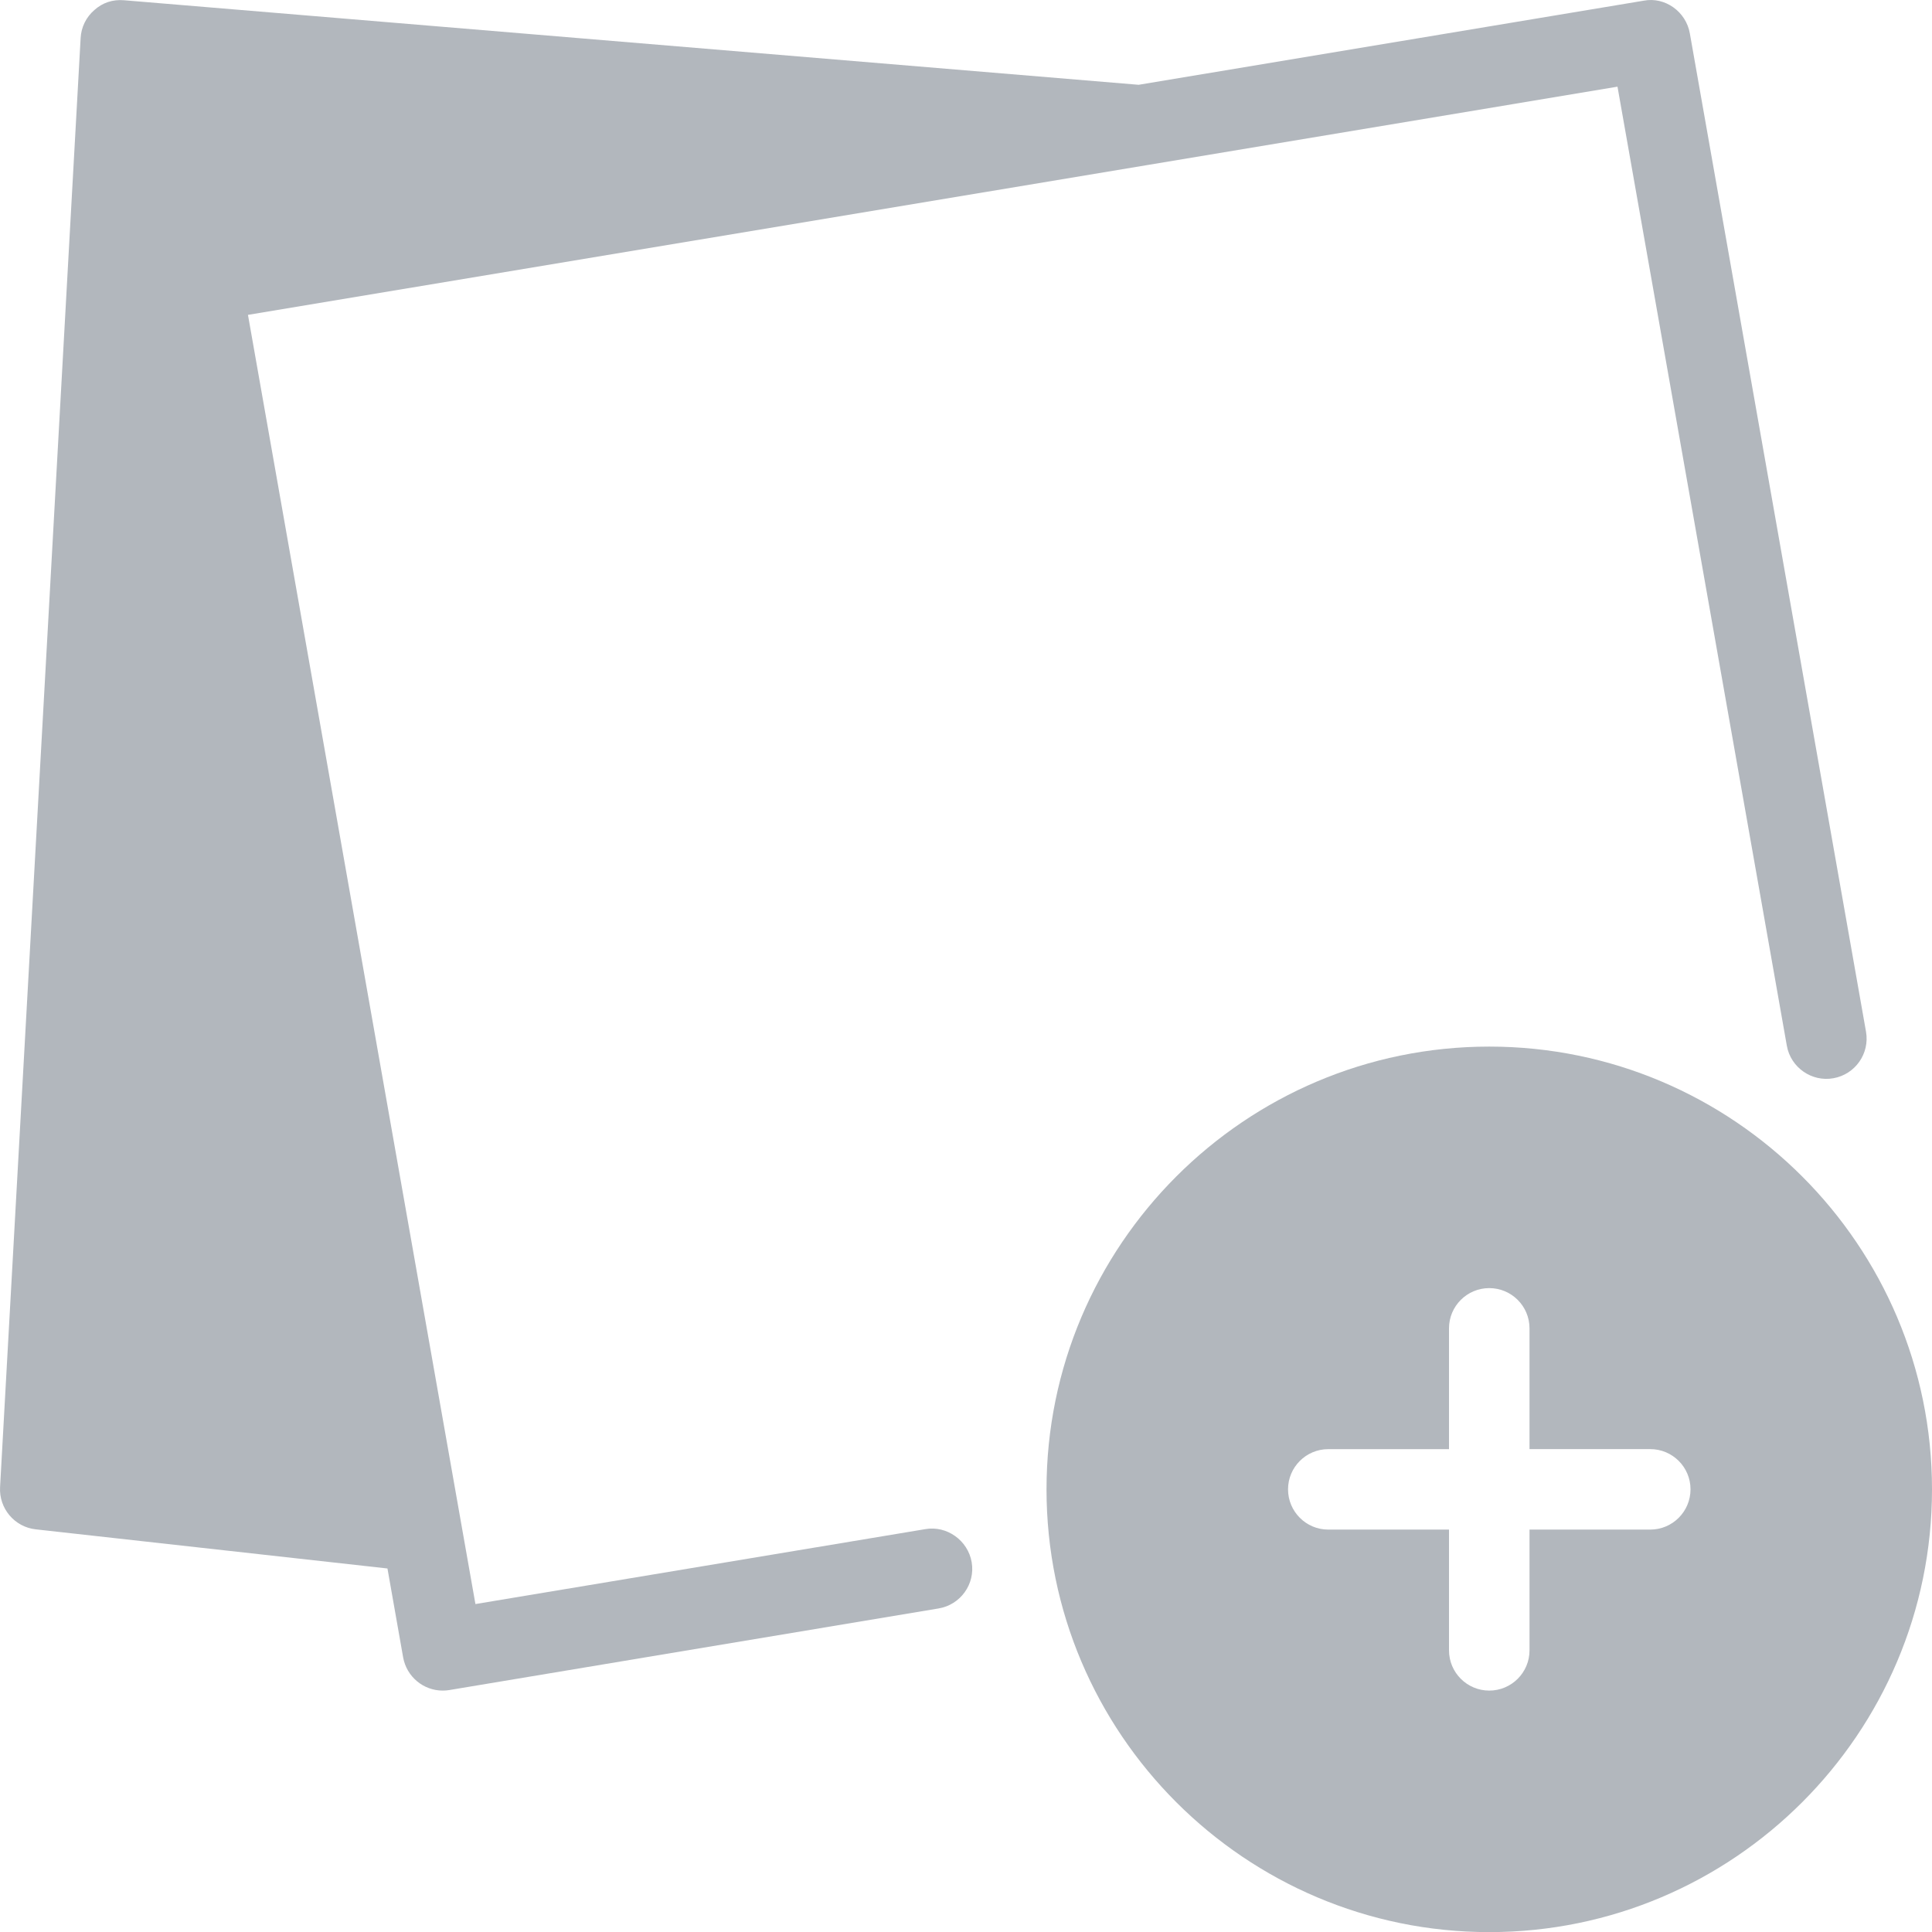
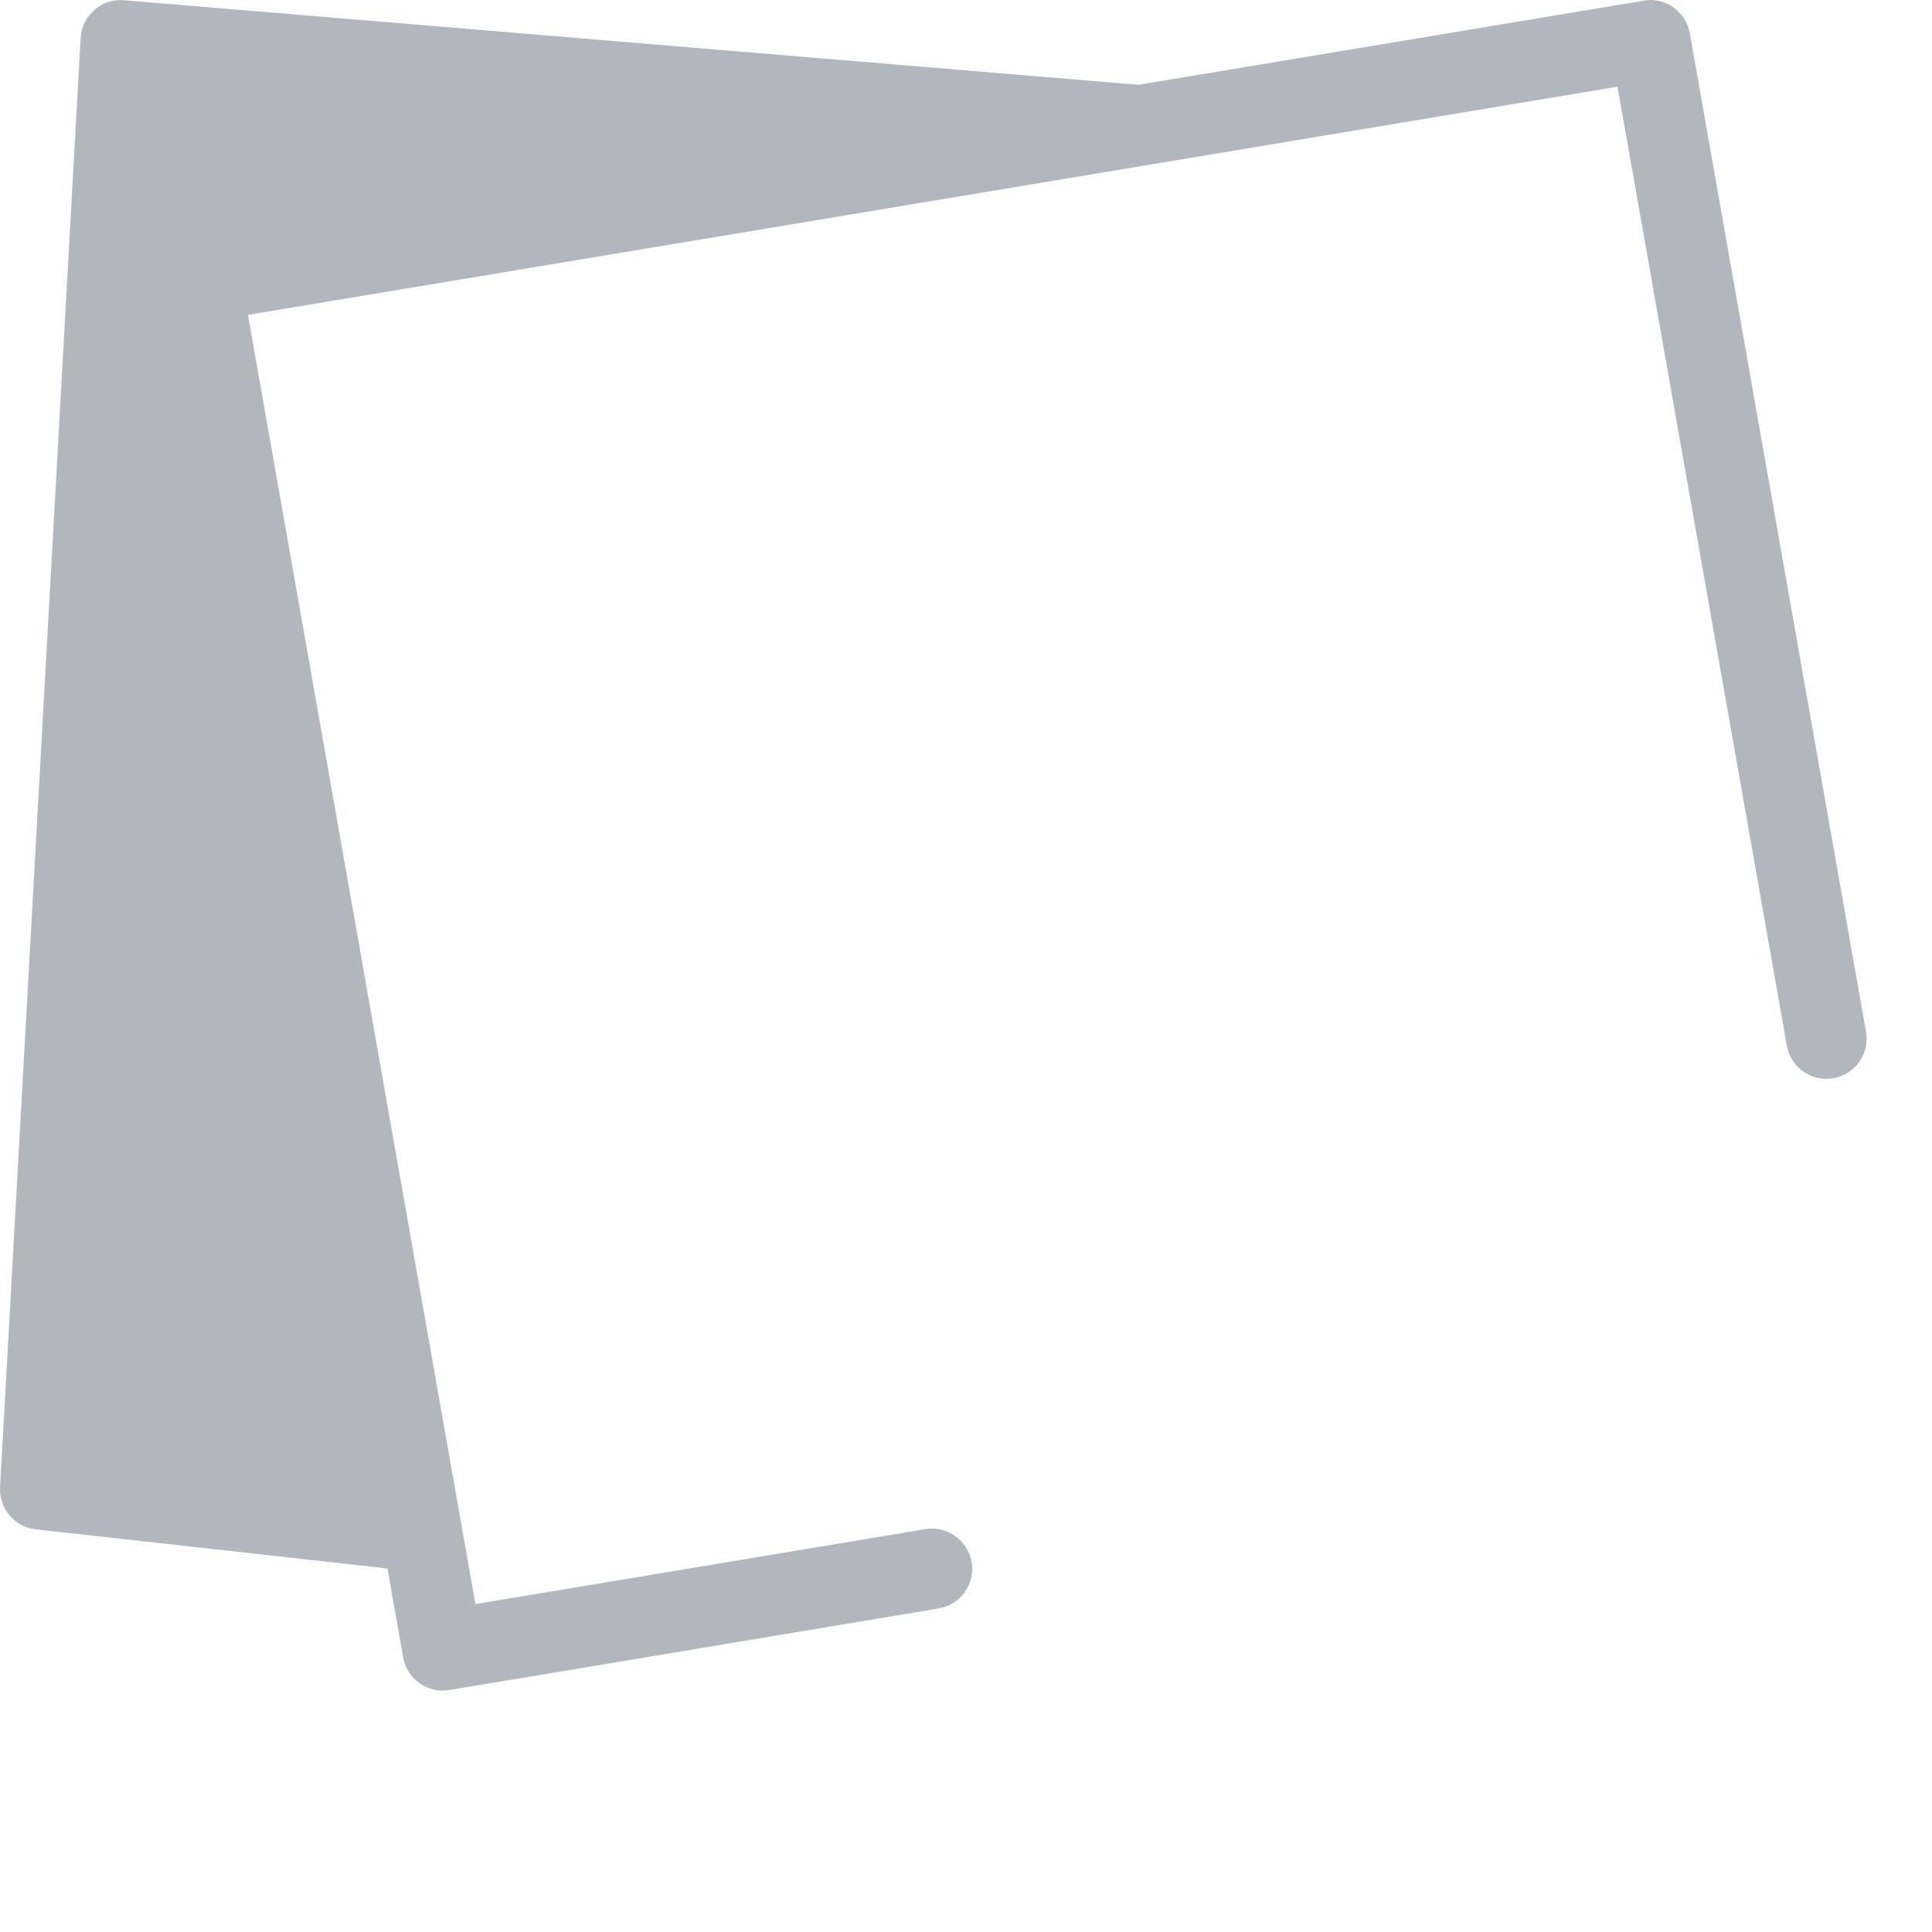
<svg xmlns="http://www.w3.org/2000/svg" version="1.1" id="Layer_1" x="0px" y="0px" width="53.364px" height="53.367px" viewBox="0 0 53.364 53.367" enable-background="new 0 0 53.364 53.367" xml:space="preserve">
  <g>
    <path fill="#B2B7BD" d="M25.56,42.236l-12.428,2.07l-0.387-2.19L6.849,8.697L31.684,4.56l12.993-2.166l4.677,26.488   c0.105,0.604,0.69,1.009,1.287,0.9c0.603-0.107,1.007-0.683,0.9-1.287L46.675,0.921c-0.105-0.6-0.686-1.016-1.275-0.902   L31.451,2.342L3.429,0.007c-0.32-0.028-0.601,0.071-0.822,0.27c-0.228,0.196-0.365,0.476-0.38,0.775L0.002,41.075   c-0.033,0.589,0.4,1.103,0.985,1.167l9.715,1.081l0.433,2.455c0.097,0.538,0.563,0.918,1.093,0.918c0.06,0,0.124-0.004,0.184-0.015   l13.513-2.254c0.604-0.1,1.017-0.674,0.914-1.277C26.735,42.545,26.15,42.133,25.56,42.236" />
-     <path fill="#B2B7BD" d="M41.135,28.908c-6.742,0-12.229,5.486-12.229,12.229c0,6.744,5.486,12.23,12.229,12.23   c6.741,0,12.229-5.486,12.229-12.23C53.364,34.395,47.876,28.908,41.135,28.908 M45.582,42.249h-3.335v3.335   c0,0.614-0.498,1.112-1.112,1.112s-1.112-0.498-1.112-1.112v-3.335h-3.335c-0.613,0-1.111-0.498-1.111-1.112   c0-0.612,0.498-1.11,1.111-1.11h3.335V36.69c0-0.613,0.498-1.111,1.112-1.111s1.112,0.498,1.112,1.111v3.336h3.335   c0.614,0,1.112,0.498,1.112,1.11C46.694,41.751,46.196,42.249,45.582,42.249" />
  </g>
</svg>